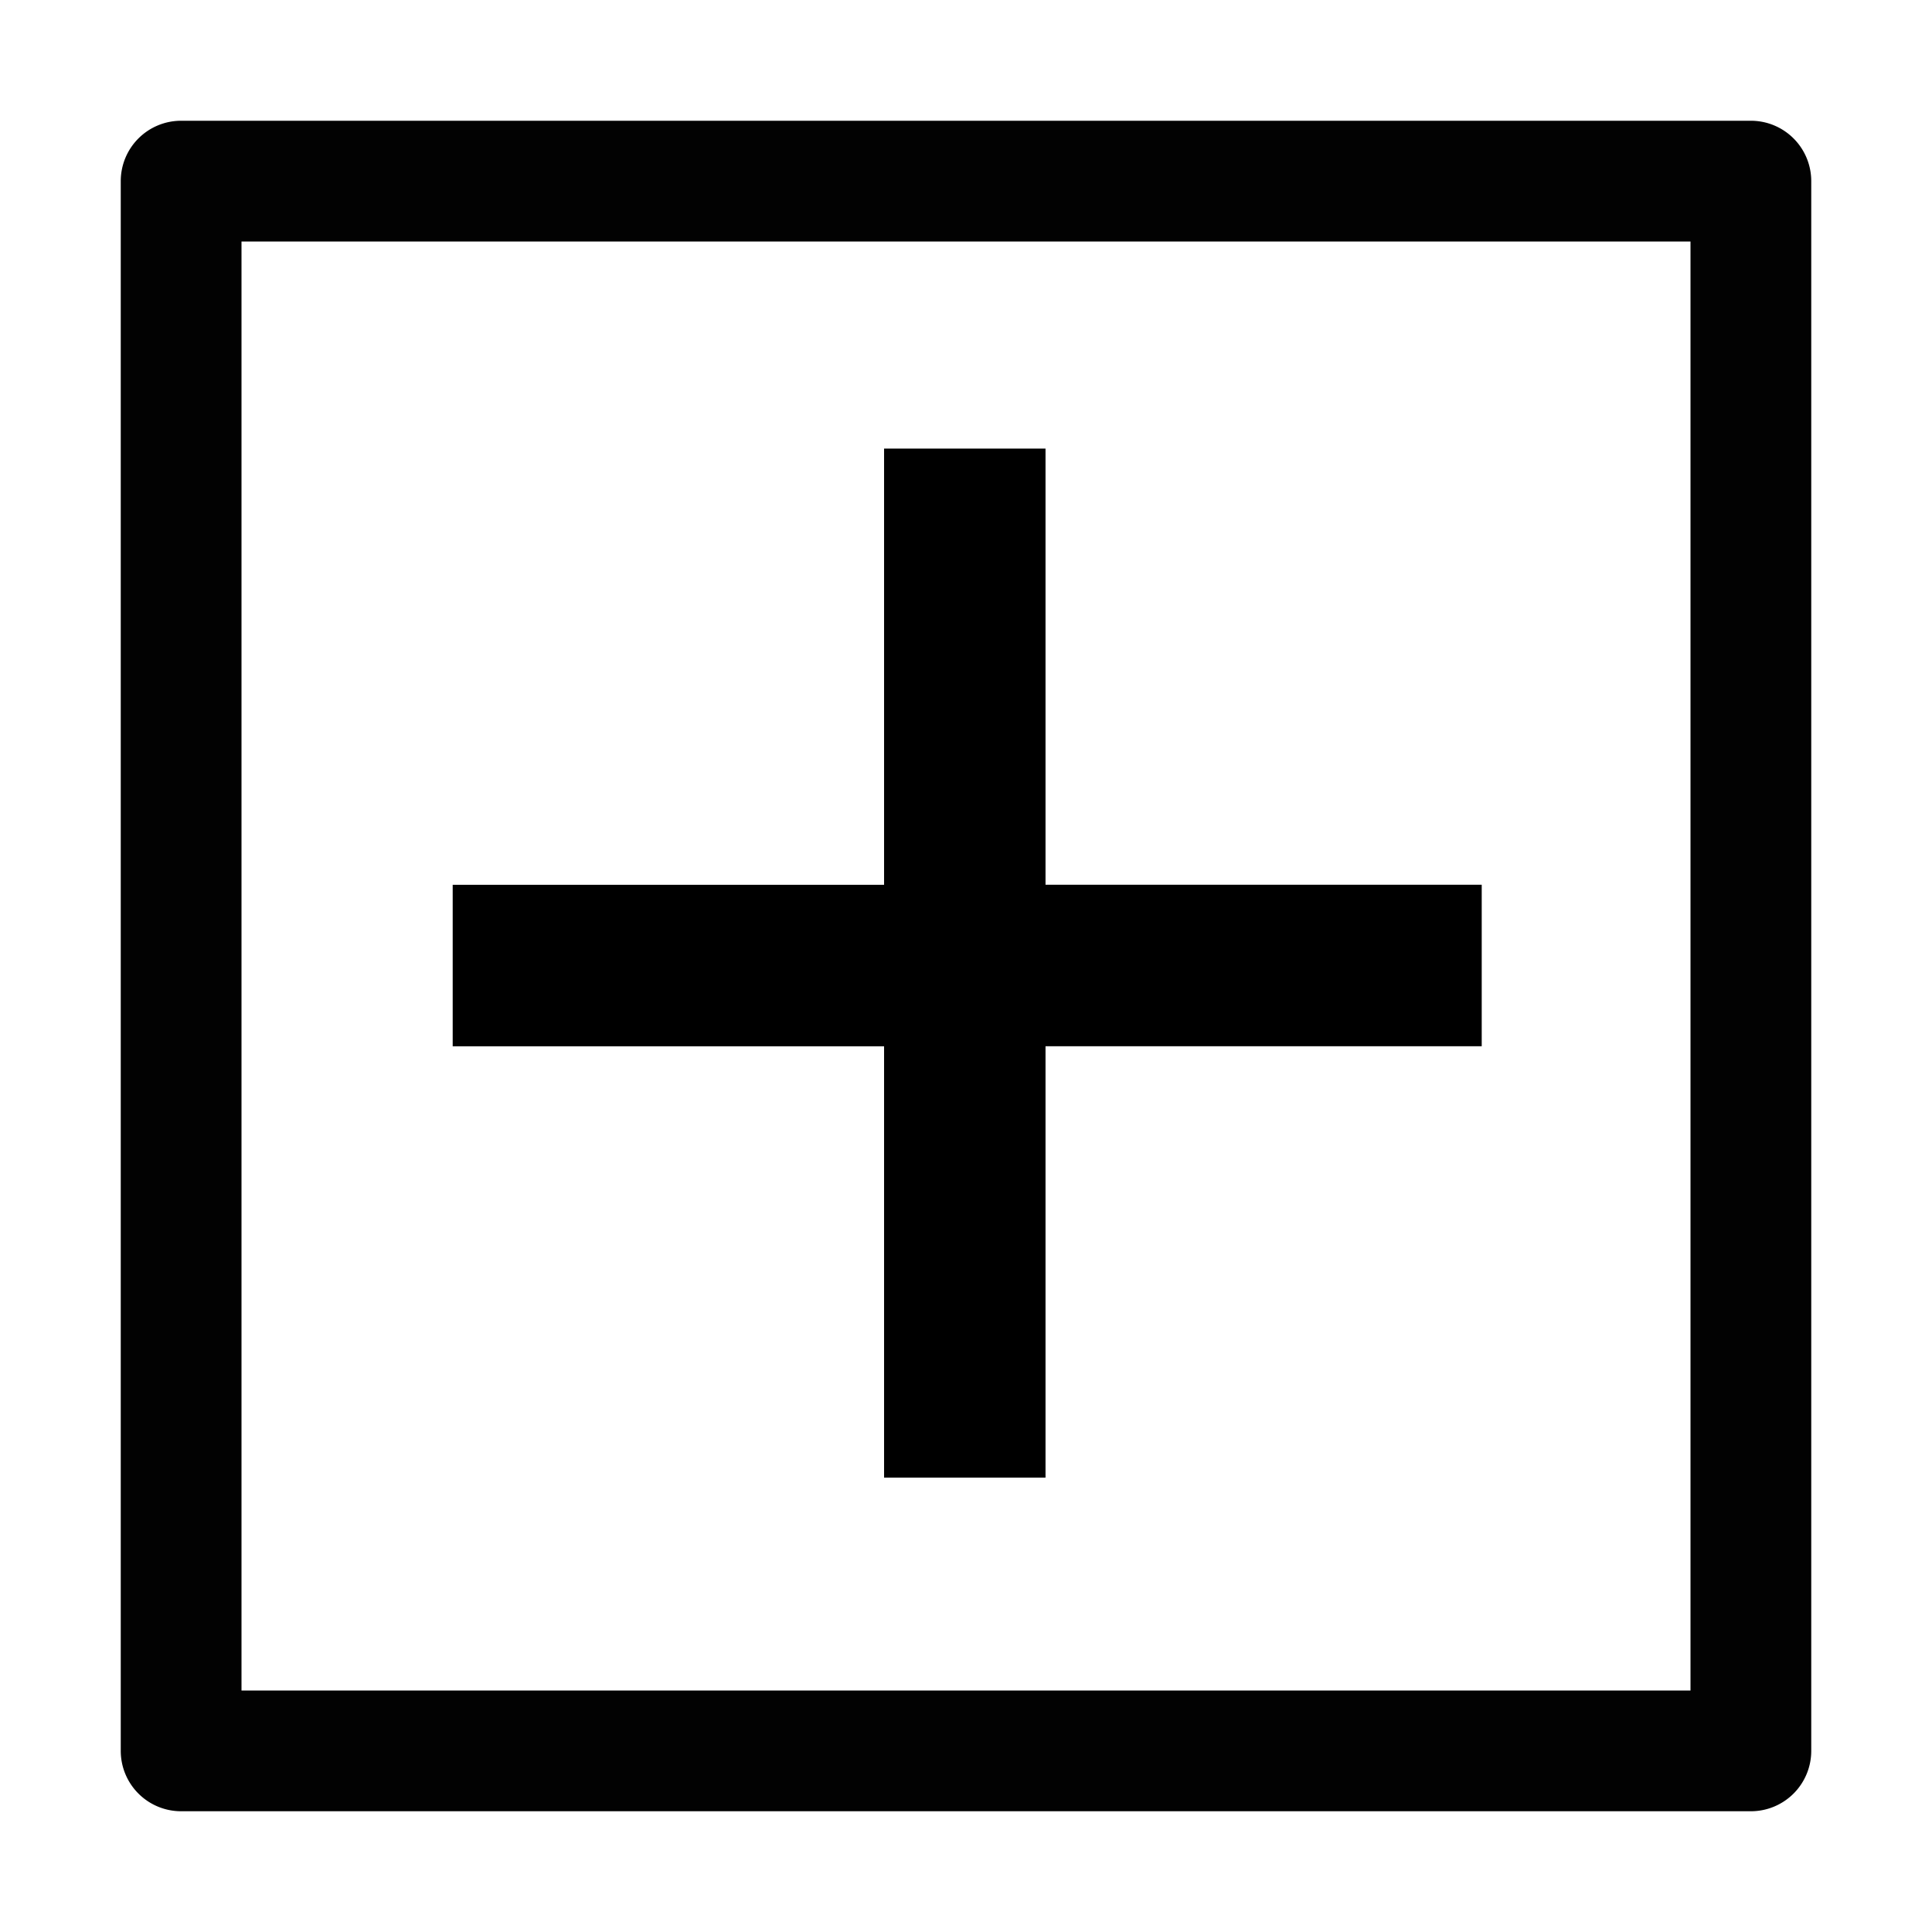
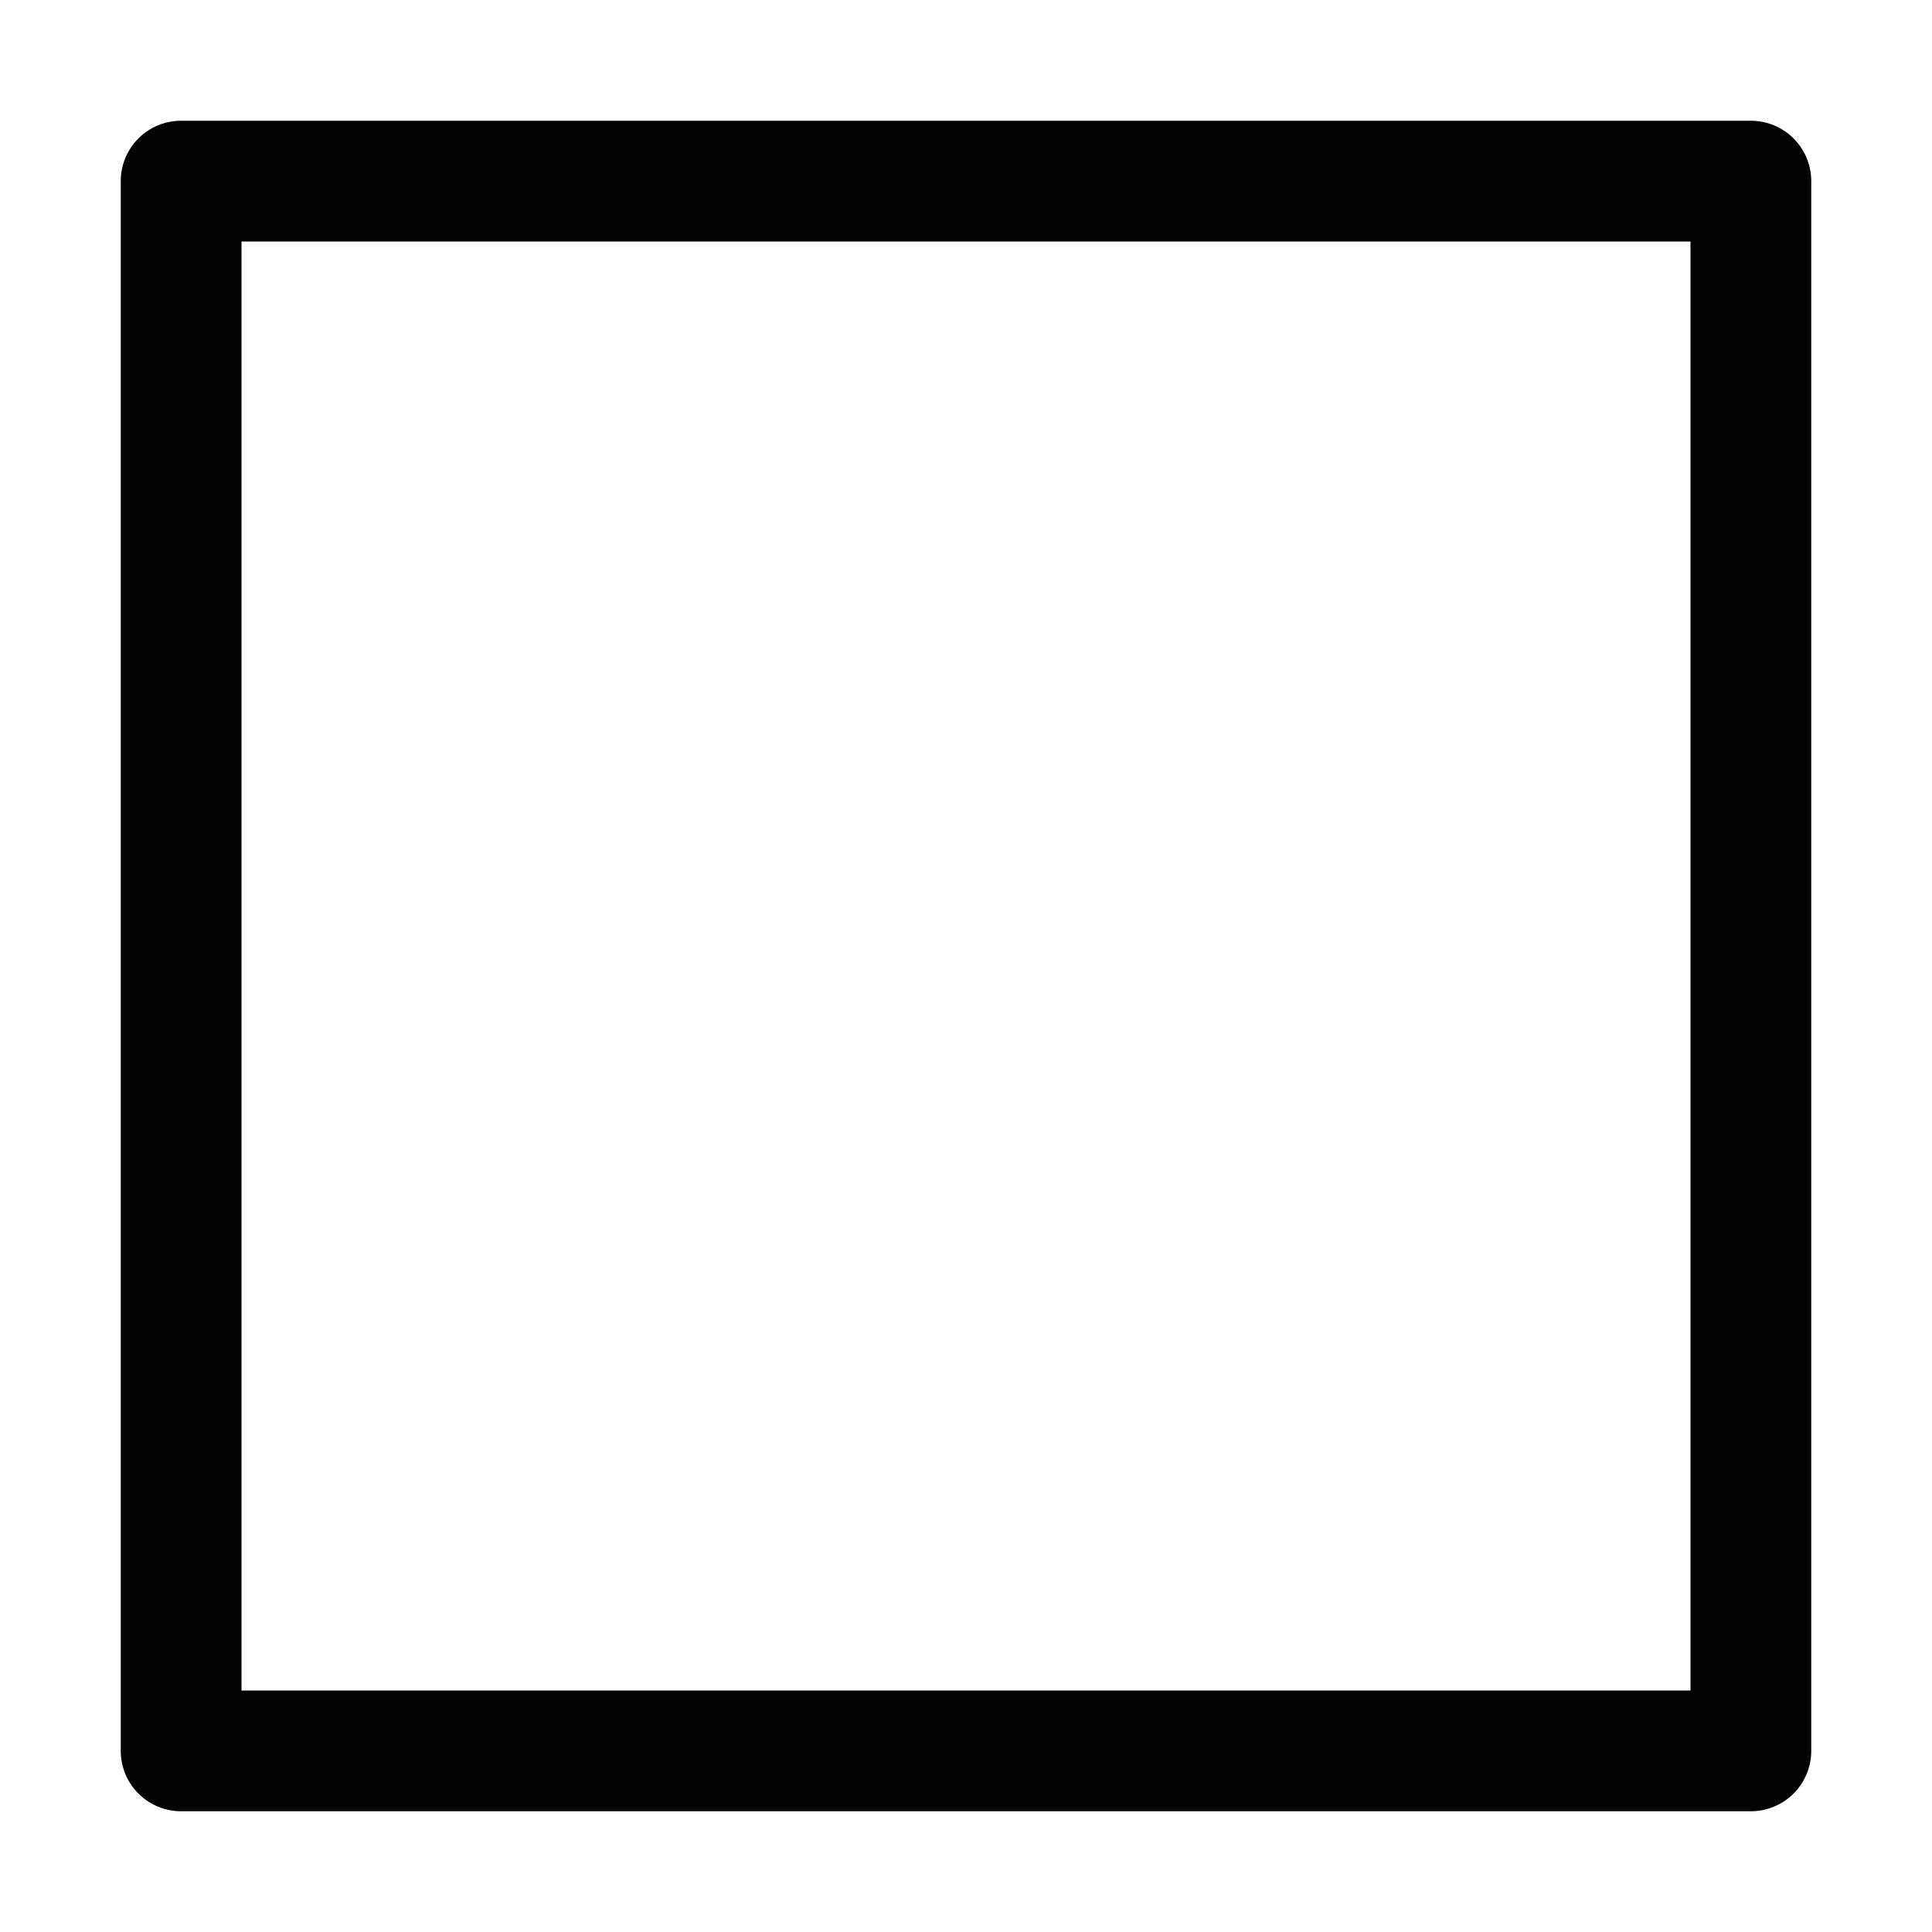
<svg xmlns="http://www.w3.org/2000/svg" viewBox="0 0 1024 1024" version="1.1">
  <path d="M128 128v768h768V128H128zM96 64h832a32 32 0 0 1 32 32v832a32 32 0 0 1-32 32H96a32 32 0 0 1-32-32V96a32 32 0 0 1 32-32z" fill="#020202" p-id="3585" />
-   <path d="M554.144 554.56v228.608h-85.568V554.56H239.936v-85.6h228.64V237.76h85.568v231.168h231.2v85.6h-231.2z" fill="#000000" p-id="3586" />
</svg>